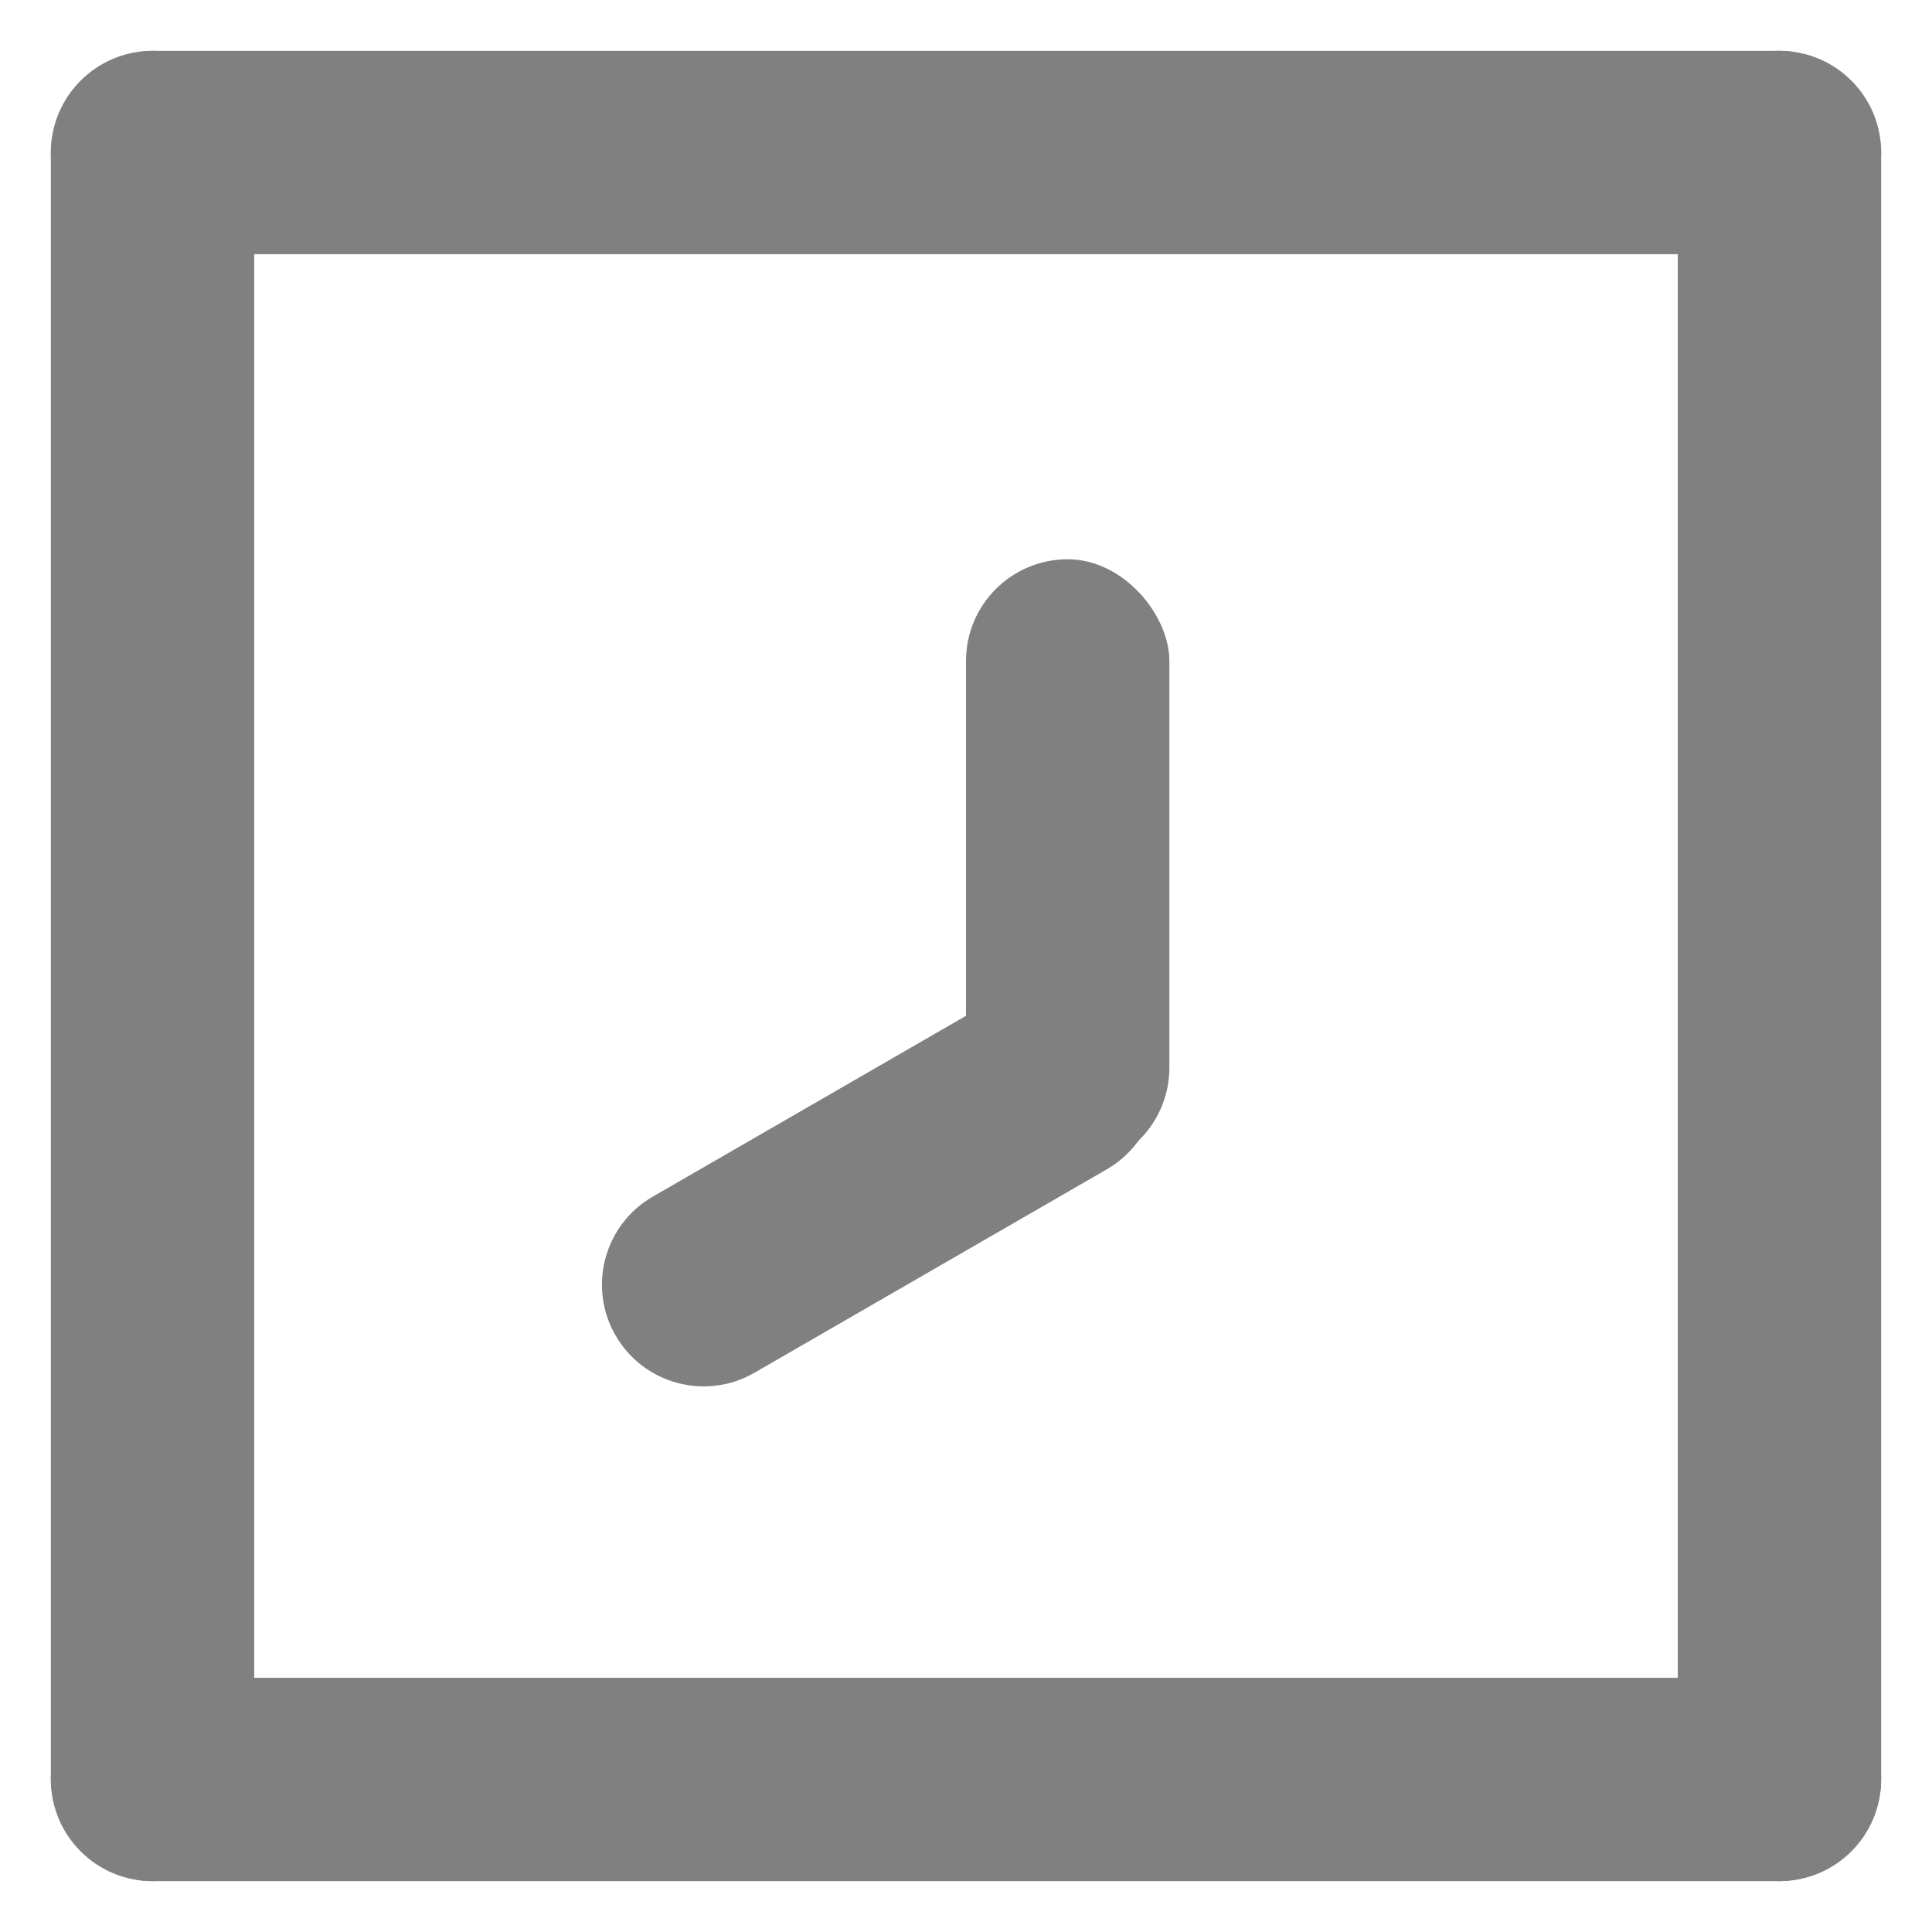
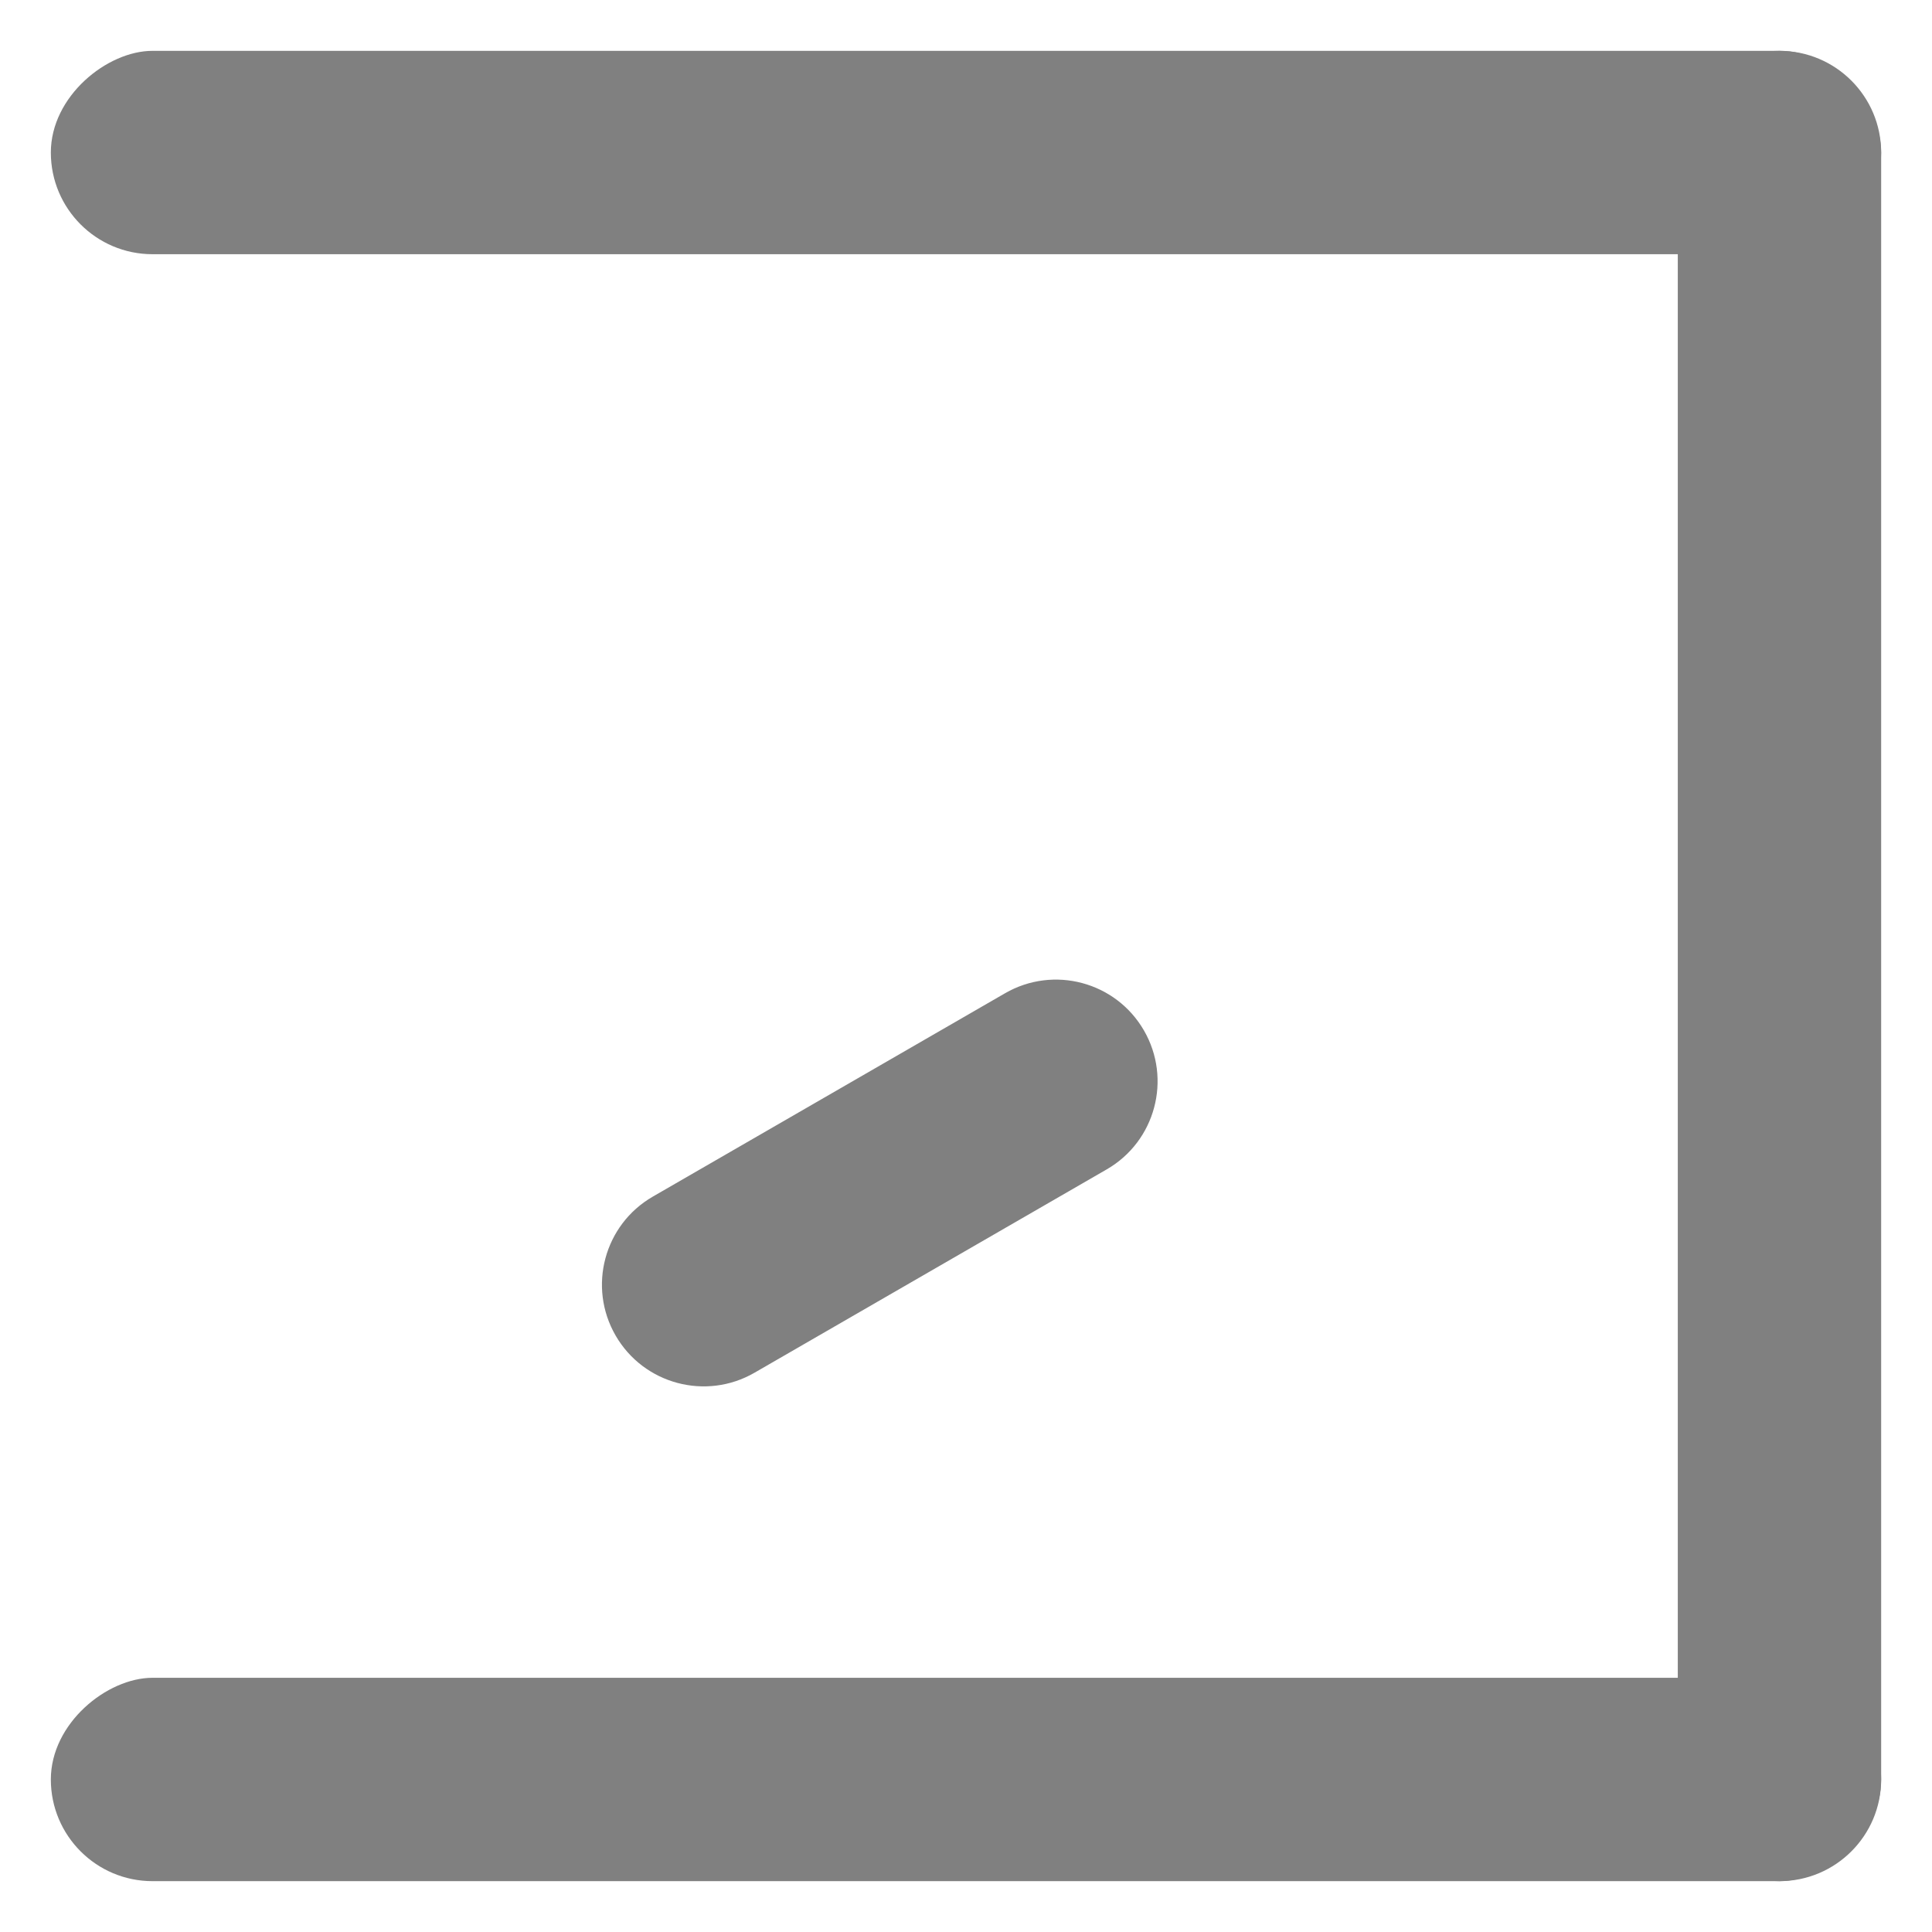
<svg xmlns="http://www.w3.org/2000/svg" width="38px" height="38px" viewBox="0 0 38 38" version="1.1">
  <title>icon_history_member</title>
  <desc>Created with Sketch.</desc>
  <g id="icon_history_member" stroke="none" stroke-width="1" fill="none" fill-rule="evenodd" opacity="0.499">
    <g id="分组-3" transform="translate(1, 1)" fill="#000000">
      <g id="分组-5">
-         <rect id="矩形" x="0" y="0" width="4" height="36" rx="2" />
        <rect id="矩形-copy-8" x="32" y="0" width="4" height="36" rx="2" />
        <rect id="矩形-copy-7" transform="translate(18, 2) rotate(-90) translate(-18, -2) " x="16" y="-16" width="4" height="36" rx="2" />
        <rect id="矩形-copy-10" transform="translate(18, 34) rotate(-90) translate(-18, -34) " x="16" y="16" width="4" height="36" rx="2" />
        <g id="分组-4" transform="translate(10, 10)">
-           <rect id="矩形-copy-5" transform="translate(10, 6) rotate(-180) translate(-10, -6) " x="8" y="0" width="4" height="12" rx="2" />
          <path d="M6.304,6.268 L6.304,6.268 C7.408,6.268 8.304,7.163 8.304,8.268 L8.304,16.268 C8.304,17.373 7.408,18.268 6.304,18.268 L6.304,18.268 C5.199,18.268 4.304,17.373 4.304,16.268 L4.304,8.268 C4.304,7.163 5.199,6.268 6.304,6.268 Z" id="矩形-copy-5" transform="translate(6.304, 12.268) rotate(-300) translate(-6.304, -12.268) " />
        </g>
      </g>
    </g>
  </g>
</svg>